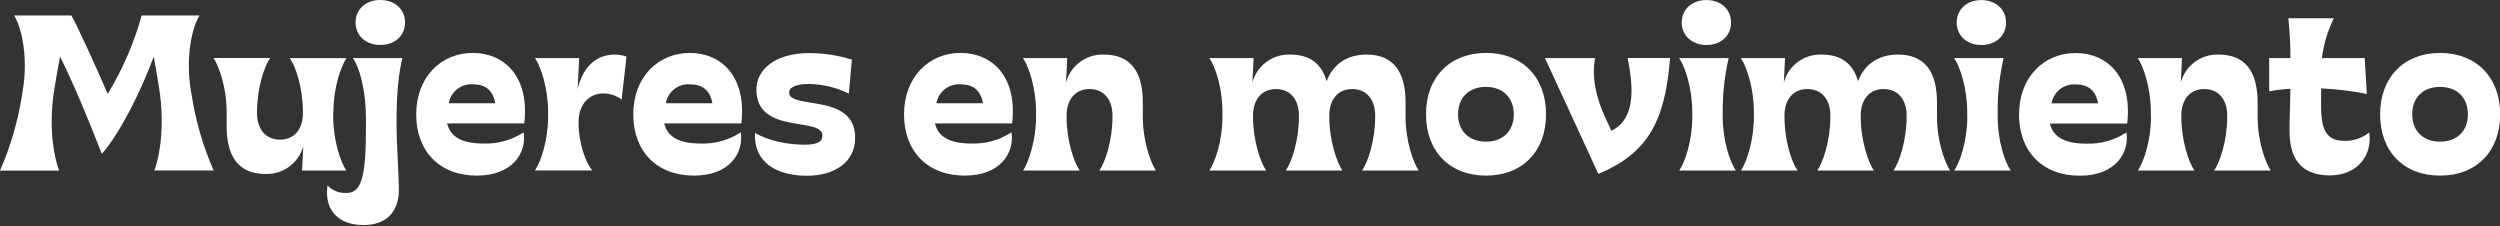
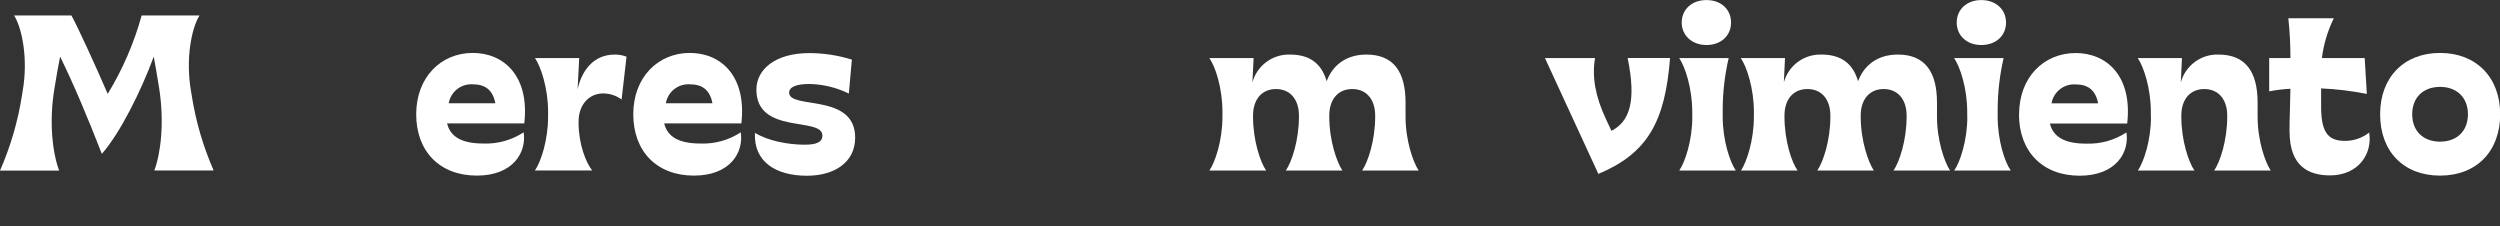
<svg xmlns="http://www.w3.org/2000/svg" width="707" height="64" viewBox="0 0 707 64" fill="none">
  <rect x="0" y="0" width="707" height="64" fill="#333333" stroke="none" />
  <g clip-path="url(#clip0_132_114)">
    <path d="M6.23 26.88L6.42 25.69C8 16.55 6.23 8 4 4.37H20.2C22.12 7.88 27 18.54 30.46 26.55C34.679 19.641 37.91 12.175 40.06 4.37H56.42C54.17 8 52.45 16.55 54 25.69L54.2 26.88C55.34 34.23 57.431 41.4 60.42 48.21H43.64C45.43 43.51 46.55 34.7 45 24.9C44.47 21.46 43.94 18.61 43.48 16.02C39.8 26 33.84 37.81 28.8 43.51C24.7 33 20.92 24 17 16C16.47 18.58 16 21.43 15.41 24.94C13.75 34.74 14.95 43.55 16.73 48.25H0C2.991 41.426 5.085 34.243 6.23 26.88Z" fill="white" />
-     <path d="M94.24 31.65V33C94.24 39.75 96.3 45.84 97.95 48.23H85.43L85.77 41.34C85.135 43.659 83.736 45.697 81.8 47.123C79.864 48.549 77.503 49.281 75.1 49.2C67.49 49.2 64.1 44.37 64.1 35.63V31.63C64.1 24.88 61.98 18.79 60.39 16.4H76.39C74.74 18.79 72.69 24.88 72.69 31.63V32C72.69 36.44 75.07 39.49 79.17 39.49C83.27 39.49 85.66 36.49 85.66 32V31.67C85.66 24.92 83.66 18.83 81.96 16.44H98C96.35 18.83 94.29 24.92 94.29 31.67" fill="white" />
-     <path d="M92.6 52.44C93.295 53.161 94.137 53.724 95.069 54.091C96 54.459 97 54.622 98 54.57C102.18 54.57 103.5 50.19 103.5 35.89V34.17C103.5 24.83 101.5 18.81 99.79 16.42H113.79C112.87 20.2 112.14 25.63 112.14 34.7C112.14 41.25 112.8 49.2 112.8 53.64C112.8 60.06 109.1 63.64 102.8 63.64C96.25 63.64 91.61 59.99 92.61 52.44M100.55 6.36C100.55 2.65 103.4 0 107.55 0C111.7 0 114.55 2.65 114.55 6.36C114.55 10.07 111.7 12.71 107.55 12.71C103.4 12.71 100.55 10 100.55 6.36Z" fill="white" />
    <path d="M117.7 32.32C117.7 21.85 124.7 14.97 133.7 14.97C142.51 14.97 149.79 21.52 148.27 34.9H126.44C127.36 38.74 130.68 40.59 136.7 40.59C140.733 40.74 144.714 39.632 148.09 37.42C148.95 43.11 145.09 49.66 134.85 49.66C124.39 49.66 117.7 42.84 117.7 32.32ZM126.9 29.2H140.08C139.35 25.43 137.23 23.84 133.66 23.84C132.071 23.745 130.503 24.24 129.256 25.229C128.009 26.218 127.17 27.631 126.9 29.2Z" fill="white" />
    <path d="M155 33V31.65C155 24.9 152.94 18.81 151.29 16.42H163.8L163.34 25.3C164.46 20.13 167.71 15.43 173.87 15.43C175 15.43 176.12 15.629 177.18 16.02L175.79 28.14C174.291 27.036 172.482 26.434 170.62 26.42C166.39 26.42 163.62 29.8 163.62 34.42V34.75C163.62 40.75 165.74 46.08 167.47 48.2H151.28C152.93 45.82 155 39.73 155 33Z" fill="white" />
    <path d="M179.09 32.32C179.09 21.85 186.09 14.97 195.09 14.97C203.9 14.97 211.18 21.52 209.66 34.9H187.83C188.76 38.74 192.07 40.59 198.1 40.59C202.134 40.74 206.114 39.632 209.49 37.42C210.35 43.11 206.49 49.66 196.24 49.66C185.78 49.66 179.09 42.84 179.09 32.32ZM188.3 29.2H201.48C200.75 25.43 198.63 23.84 195.05 23.84C193.462 23.746 191.896 24.241 190.65 25.23C189.405 26.219 188.568 27.632 188.3 29.2Z" fill="white" />
    <path d="M213.47 37.55C217.11 39.8 222.74 40.92 227.58 40.92C231.02 40.92 232.58 40.13 232.58 38.34C232.58 32.91 213.91 38.21 213.91 25.34C213.91 19.71 219.14 15.01 228.91 15.01C232.98 15.026 237.024 15.65 240.91 16.86L240.05 26.46C236.586 24.756 232.79 23.831 228.93 23.75C225.02 23.75 223.17 24.67 223.17 26.2C223.17 31.03 241.84 26.2 241.84 38.91C241.84 46.13 235.68 49.7 228.2 49.7C219.46 49.7 213.1 45.8 213.5 37.59" fill="white" />
-     <path d="M255.66 32.32C255.66 21.85 262.66 14.97 271.66 14.97C280.47 14.97 287.76 21.52 286.23 34.9H264.4C265.33 38.74 268.64 40.59 274.66 40.59C278.693 40.74 282.674 39.632 286.05 37.42C286.91 43.11 283.05 49.66 272.81 49.66C262.35 49.66 255.66 42.84 255.66 32.32ZM264.86 29.2H278C277.27 25.43 275.15 23.84 271.58 23.84C269.991 23.745 268.423 24.24 267.176 25.229C265.929 26.218 265.09 27.631 264.82 29.2" fill="white" />
-     <path d="M293 33V31.65C293 24.9 290.95 18.81 289.29 16.42H301.81L301.47 23.31C302.102 20.987 303.499 18.945 305.435 17.515C307.372 16.085 309.734 15.35 312.14 15.43C319.75 15.43 323.19 20.26 323.19 29V33C323.19 39.75 325.31 45.84 326.9 48.23H310.9C312.55 45.84 314.61 39.75 314.61 33V32.67C314.61 28.23 312.22 25.18 308.12 25.18C304.02 25.18 301.63 28.23 301.63 32.67V33C301.63 39.75 303.68 45.84 305.34 48.23H289.34C290.9 45.82 293 39.73 293 33Z" fill="white" />
    <path d="M345.71 33V31.65C345.71 24.9 343.71 18.81 342 16.42H354.52L354.18 23.31C354.811 20.987 356.209 18.945 358.145 17.515C360.081 16.085 362.444 15.35 364.85 15.43C370.48 15.43 373.79 18.08 375.18 22.98C376.7 18.81 380.34 15.43 386.43 15.43C394.05 15.43 397.49 20.26 397.49 29V33C397.49 39.75 399.61 45.84 401.2 48.23H385.2C386.85 45.84 388.9 39.75 388.9 33V32.67C388.9 28.23 386.52 25.18 382.41 25.18C378.3 25.18 375.92 28.23 375.92 32.67V33C375.92 39.75 378.04 45.84 379.63 48.23H363.63C365.28 45.84 367.34 39.75 367.34 33V32.67C367.34 28.23 364.95 25.18 360.85 25.18C356.75 25.18 354.36 28.23 354.36 32.67V33C354.36 39.75 356.41 45.84 358.07 48.23H342C343.66 45.84 345.71 39.75 345.71 33Z" fill="white" />
-     <path d="M403.27 32.32C403.27 21.85 410.02 14.97 420.27 14.97C430.52 14.97 437.22 21.85 437.22 32.32C437.22 42.79 430.53 49.66 420.27 49.66C410.01 49.66 403.27 42.84 403.27 32.32ZM428.1 32.32C428.1 27.61 424.99 24.57 420.22 24.57C415.45 24.57 412.34 27.57 412.34 32.32C412.34 37.07 415.45 40.06 420.22 40.06C424.99 40.06 428.1 37.06 428.1 32.32Z" fill="white" />
    <path d="M436.91 16.42H451.08C450.16 21.72 451.15 27.28 454.2 33.77L455.72 37C460.89 34.35 462.81 28.59 460.29 16.4H472.29C470.89 34.61 465.8 43.4 452.02 49.18L436.91 16.42Z" fill="white" />
    <path d="M478.57 33V31.65C478.57 24.9 476.52 18.81 474.87 16.42H488.87C487.76 21.201 487.193 26.092 487.18 31V33C487.18 39.75 489.24 45.84 490.89 48.23H474.89C476.54 45.84 478.59 39.75 478.59 33M475.59 6.38C475.59 2.67 478.44 0.02 482.59 0.02C486.74 0.02 489.54 2.67 489.54 6.38C489.54 10.09 486.69 12.73 482.59 12.73C478.49 12.73 475.59 10.02 475.59 6.38Z" fill="white" />
    <path d="M496 33V31.65C496 24.9 493.95 18.81 492.29 16.42H504.8L504.47 23.31C505.1 20.988 506.495 18.946 508.429 17.516C510.364 16.086 512.725 15.351 515.13 15.43C520.76 15.43 524.07 18.08 525.46 22.98C526.98 18.81 530.63 15.43 536.72 15.43C544.33 15.43 547.78 20.26 547.78 29V33C547.78 39.75 549.9 45.84 551.48 48.23H535.48C537.13 45.84 539.19 39.75 539.19 33V32.67C539.19 28.23 536.8 25.18 532.7 25.18C528.6 25.18 526.21 28.23 526.21 32.67V33C526.21 39.75 528.33 45.84 529.92 48.23H513.92C515.58 45.84 517.63 39.75 517.63 33V32.67C517.63 28.23 515.25 25.18 511.14 25.18C507.03 25.18 504.65 28.23 504.65 32.67V33C504.65 39.75 506.65 45.84 508.36 48.23H492.36C493.94 45.82 496 39.73 496 33Z" fill="white" />
    <path d="M556.33 33V31.65C556.33 24.9 554.28 18.81 552.62 16.42H566.62C565.519 21.202 564.955 26.093 564.94 31V33C564.94 39.75 566.94 45.84 568.65 48.23H552.65C554.31 45.84 556.36 39.75 556.36 33M553.36 6.38C553.36 2.67 556.21 0.02 560.31 0.02C564.41 0.02 567.31 2.67 567.31 6.38C567.31 10.09 564.46 12.73 560.31 12.73C556.16 12.73 553.36 10.02 553.36 6.38Z" fill="white" />
    <path d="M571 32.31C571 21.85 578 15 587 15C595.81 15 603.1 21.55 601.57 34.93H579.71C580.64 38.77 583.95 40.62 589.97 40.62C594.005 40.772 597.987 39.66 601.36 37.44C602.22 43.14 598.36 49.69 588.12 49.69C577.66 49.69 570.97 42.87 570.97 32.34M580.17 29.23H593.35C592.62 25.46 590.5 23.87 586.93 23.87C585.341 23.776 583.773 24.27 582.526 25.259C581.279 26.248 580.44 27.662 580.17 29.23Z" fill="white" />
    <path d="M608.26 33V31.65C608.26 24.9 606.2 18.81 604.55 16.42H617.06L616.73 23.31C617.362 20.987 618.759 18.945 620.695 17.515C622.632 16.085 624.994 15.35 627.4 15.43C635.01 15.43 638.45 20.26 638.45 29V33C638.45 39.75 640.57 45.84 642.16 48.23H626.16C627.81 45.84 629.86 39.75 629.86 33V32.67C629.86 28.23 627.48 25.18 623.37 25.18C619.26 25.18 616.88 28.23 616.88 32.67V33C616.88 39.75 618.94 45.84 620.59 48.23H604.59C606.24 45.84 608.3 39.75 608.3 33" fill="white" />
    <path d="M647.47 37.21C647.47 33.71 647.67 29.67 647.73 25.1C645.716 25.208 643.711 25.452 641.73 25.83V16.42H647.73C647.742 12.662 647.545 8.906 647.14 5.17H660C658.263 8.708 657.124 12.51 656.63 16.42H668.74L669.34 26.56C665.076 25.712 660.753 25.19 656.41 25V29.64C656.34 37.12 658.13 39.84 663.1 39.84C665.603 39.87 668.04 39.036 670 37.48C671 43.48 666.95 49.6 658.94 49.6C652.94 49.6 647.49 47.08 647.49 37.21" fill="white" />
    <path d="M673.1 32.32C673.1 21.85 679.86 14.97 690.05 14.97C700.24 14.97 707.05 21.85 707.05 32.32C707.05 42.79 700.36 49.66 690.05 49.66C679.74 49.66 673.1 42.84 673.1 32.32ZM697.93 32.32C697.93 27.61 694.82 24.57 690.05 24.57C685.28 24.57 682.17 27.57 682.17 32.32C682.17 37.07 685.29 40.06 690.05 40.06C694.81 40.06 697.93 37.06 697.93 32.32Z" fill="white" />
  </g>
  <defs>
    <clipPath id="clip0_132_114">
      <rect width="707.01" height="63.64" fill="white" />
    </clipPath>
  </defs>
</svg>